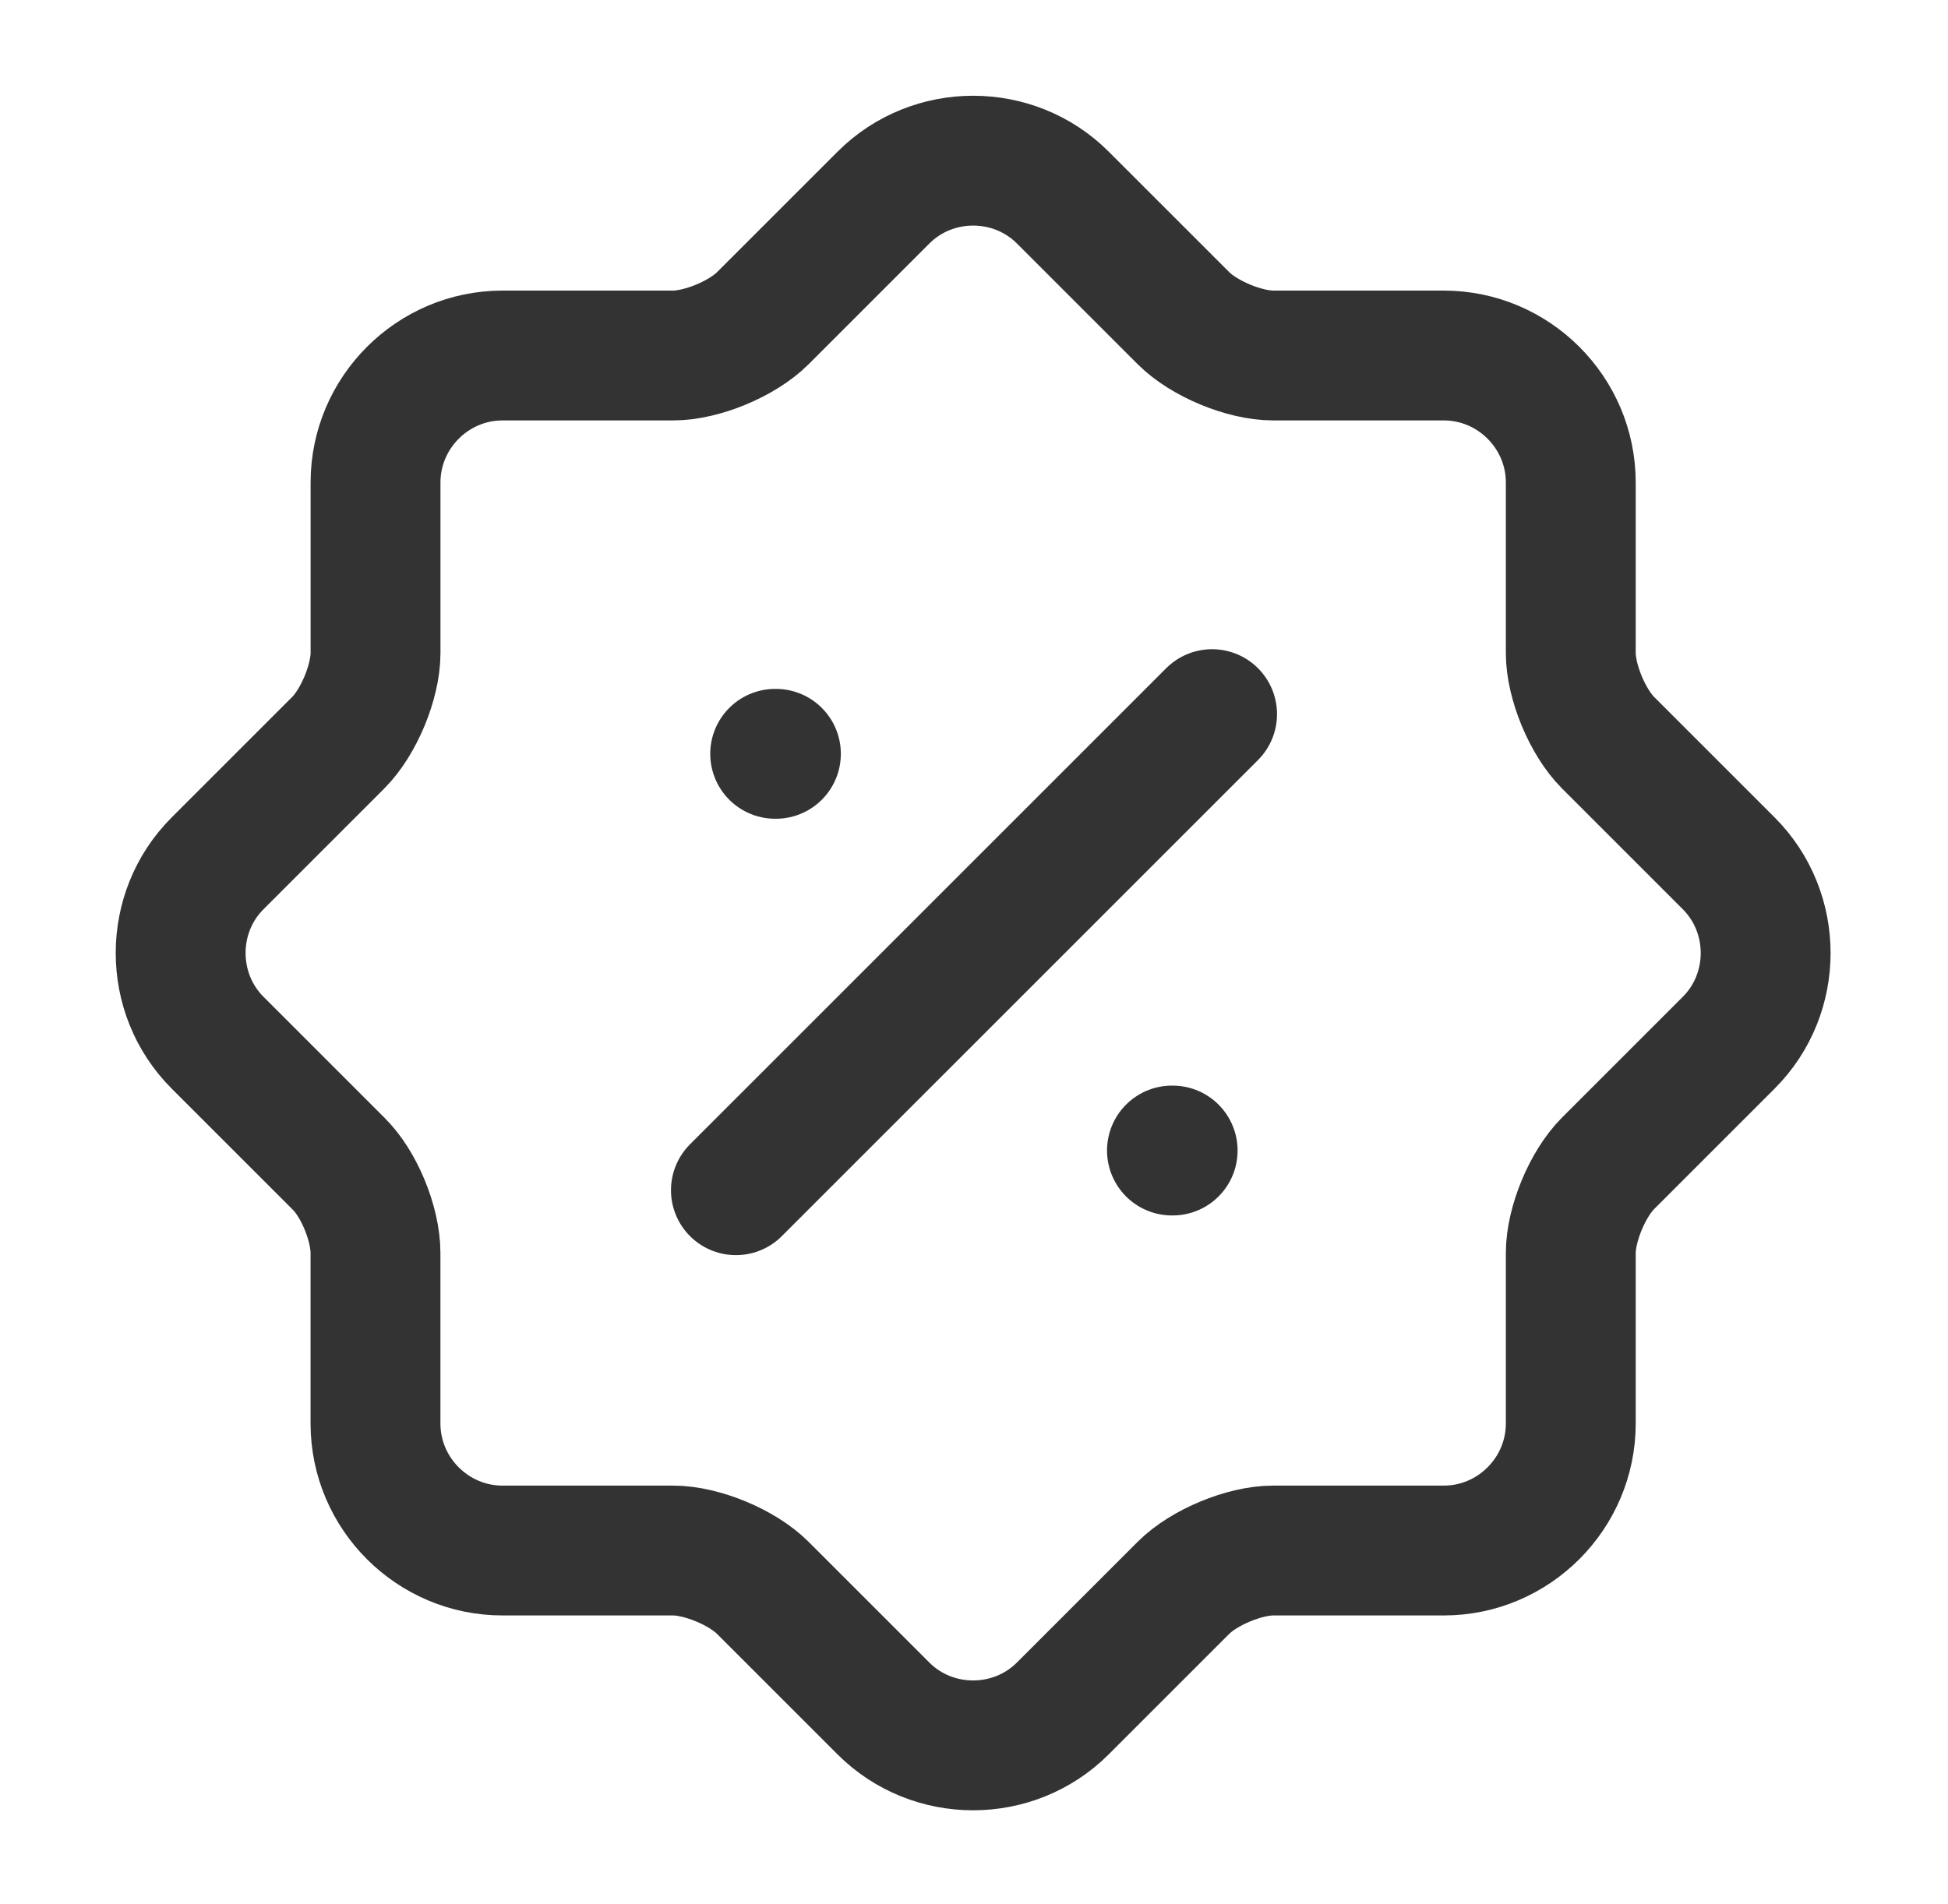
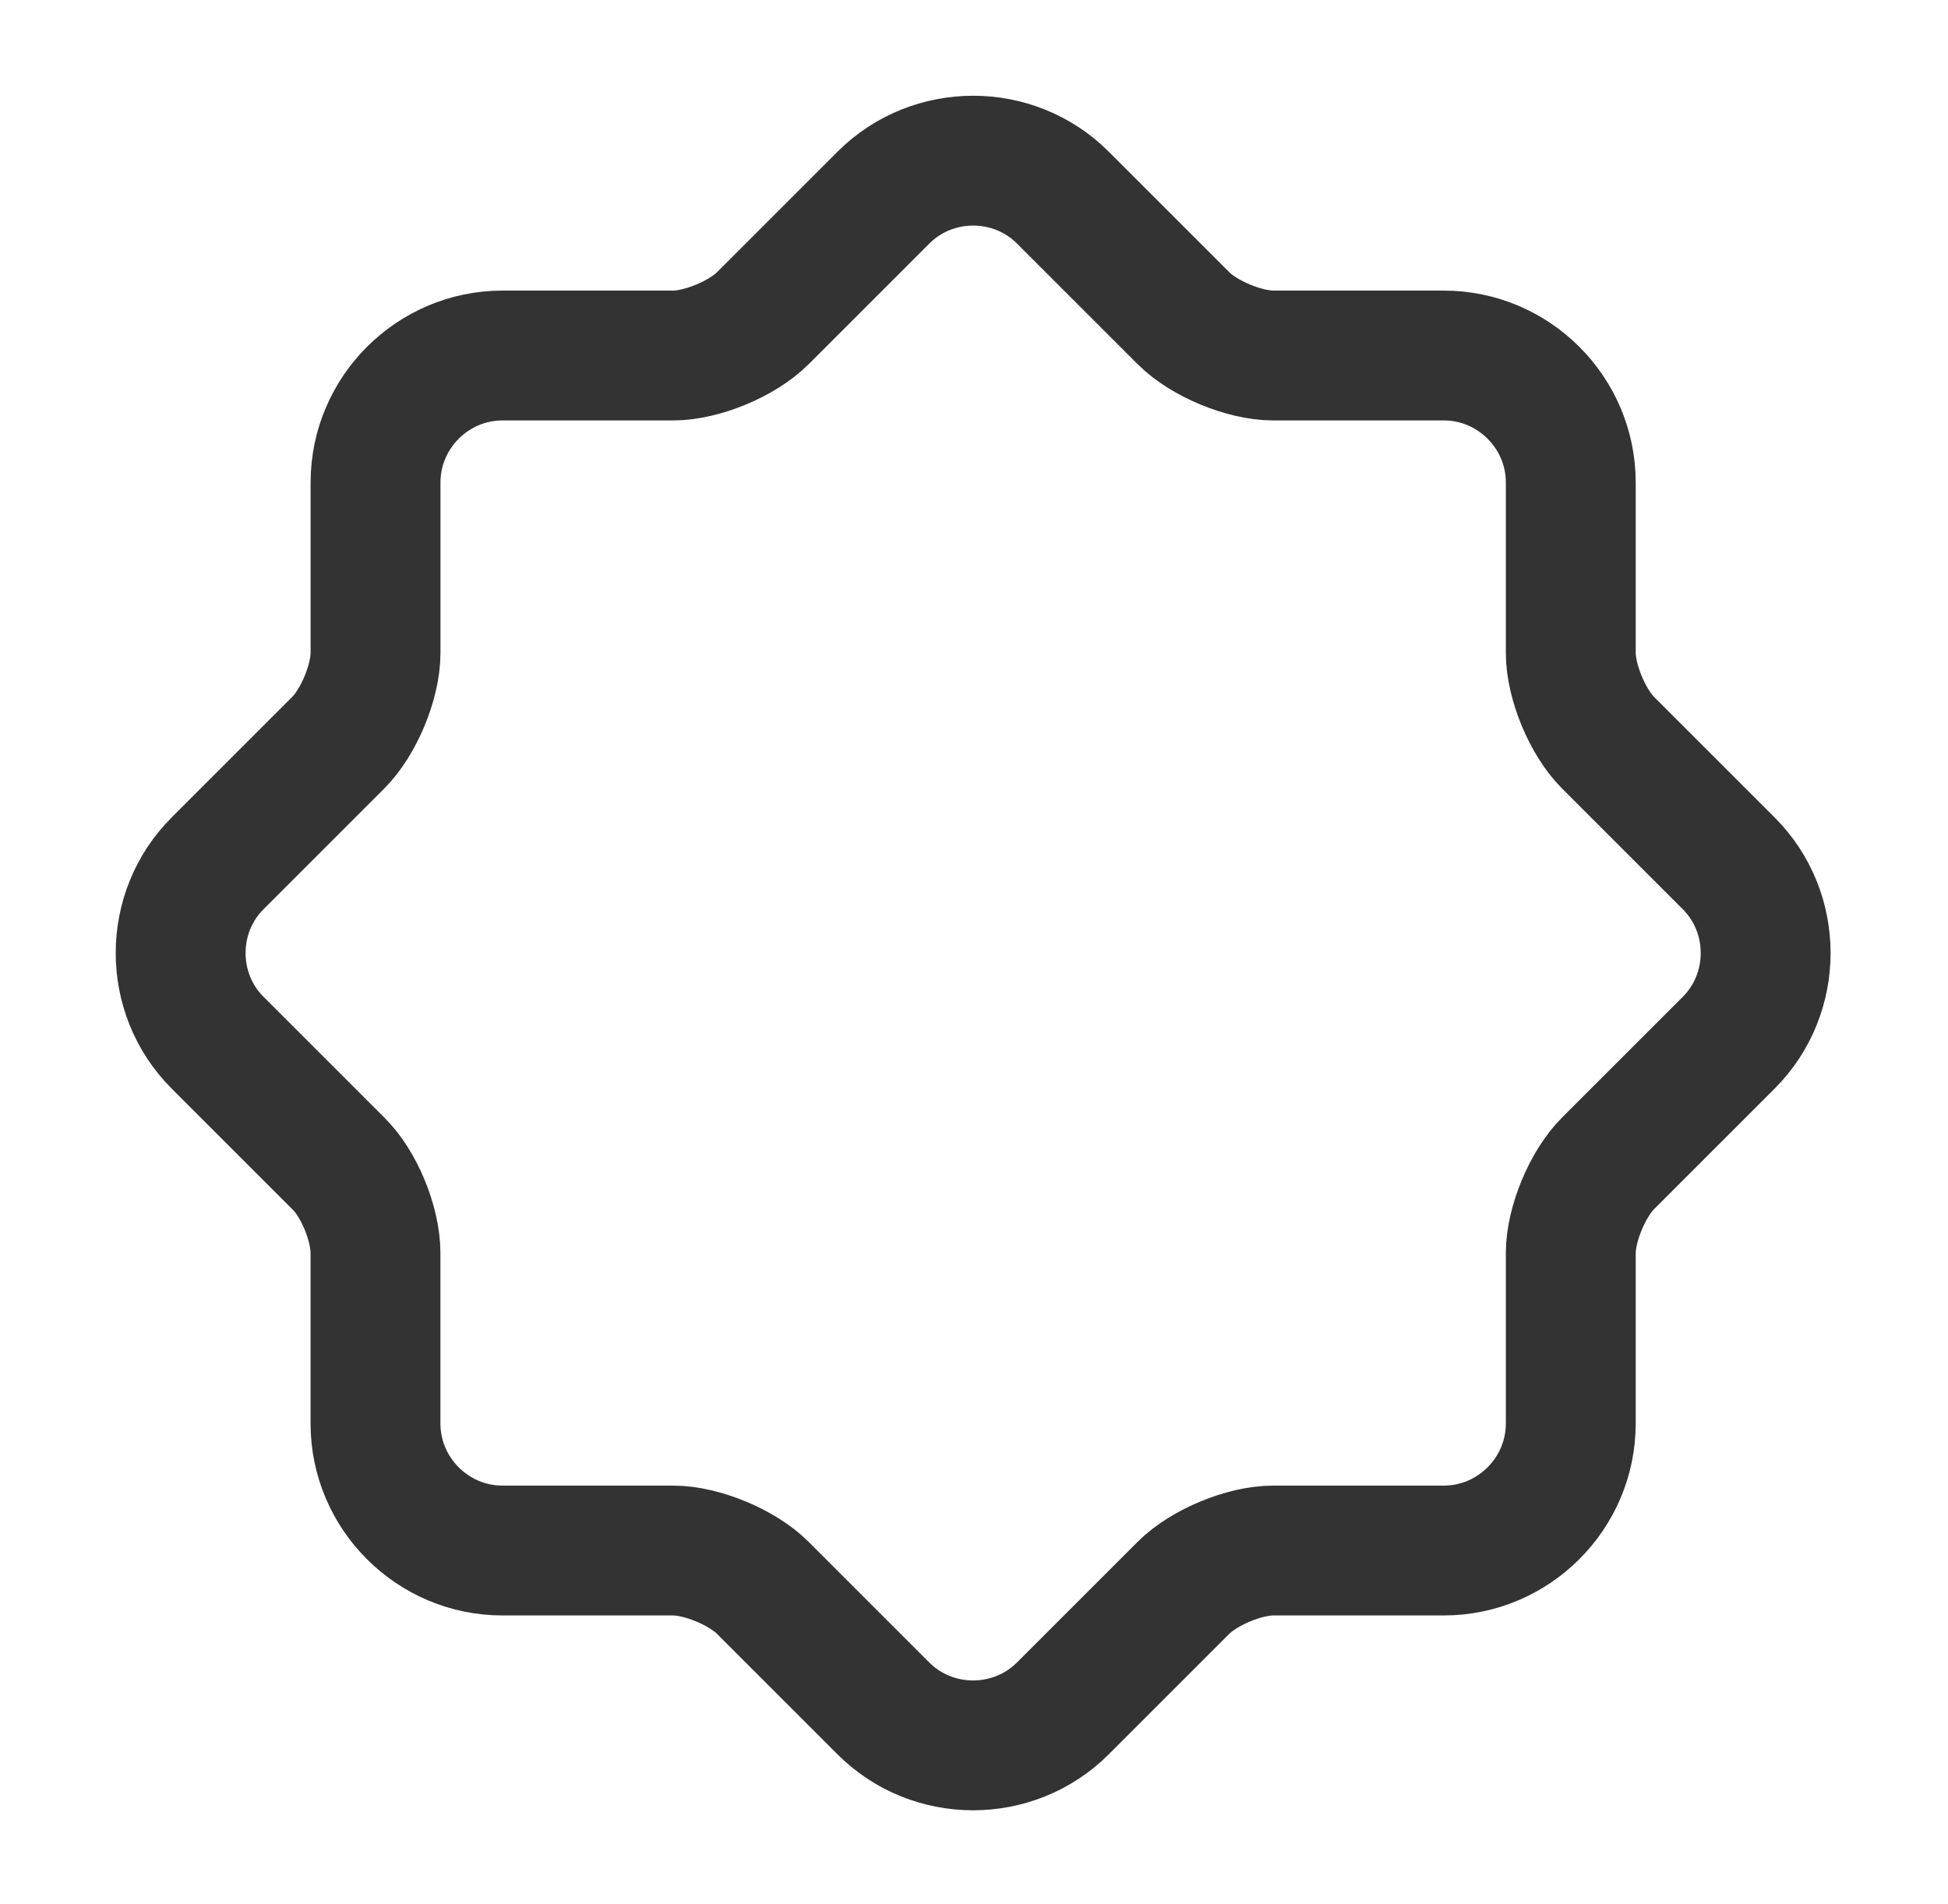
<svg xmlns="http://www.w3.org/2000/svg" width="45" height="44" fill="none" stroke="#333" stroke-width="3" stroke-linejoin="round">
  <path d="M7.813 26.878l-2.787-2.787c-1.137-1.137-1.137-3.007 0-4.143l2.787-2.787c.477-.477.862-1.412.862-2.072v-3.942c0-1.613 1.32-2.933 2.933-2.933h3.942c.66 0 1.595-.385 2.072-.862l2.787-2.787c1.137-1.137 3.007-1.137 4.143 0l2.787 2.787c.477.477 1.412.862 2.072.862h3.942c1.613 0 2.933 1.32 2.933 2.933v3.942c0 .66.385 1.595.862 2.072l2.787 2.787c1.137 1.137 1.137 3.007 0 4.143l-2.787 2.787c-.477.477-.862 1.412-.862 2.072v3.941c0 1.613-1.32 2.934-2.933 2.934H29.41c-.66 0-1.595.385-2.072.862l-2.787 2.787c-1.137 1.137-3.007 1.137-4.143 0l-2.787-2.787c-.477-.477-1.412-.862-2.072-.862h-3.942c-1.613 0-2.933-1.32-2.933-2.934v-3.941c0-.678-.385-1.613-.862-2.072z" />
  <g stroke-linecap="round">
-     <path d="M17 27.5l11-11m-.927 10.083h.016" />
-     <path d="M17.907 17.417h.017" />
-   </g>
+     </g>
</svg>